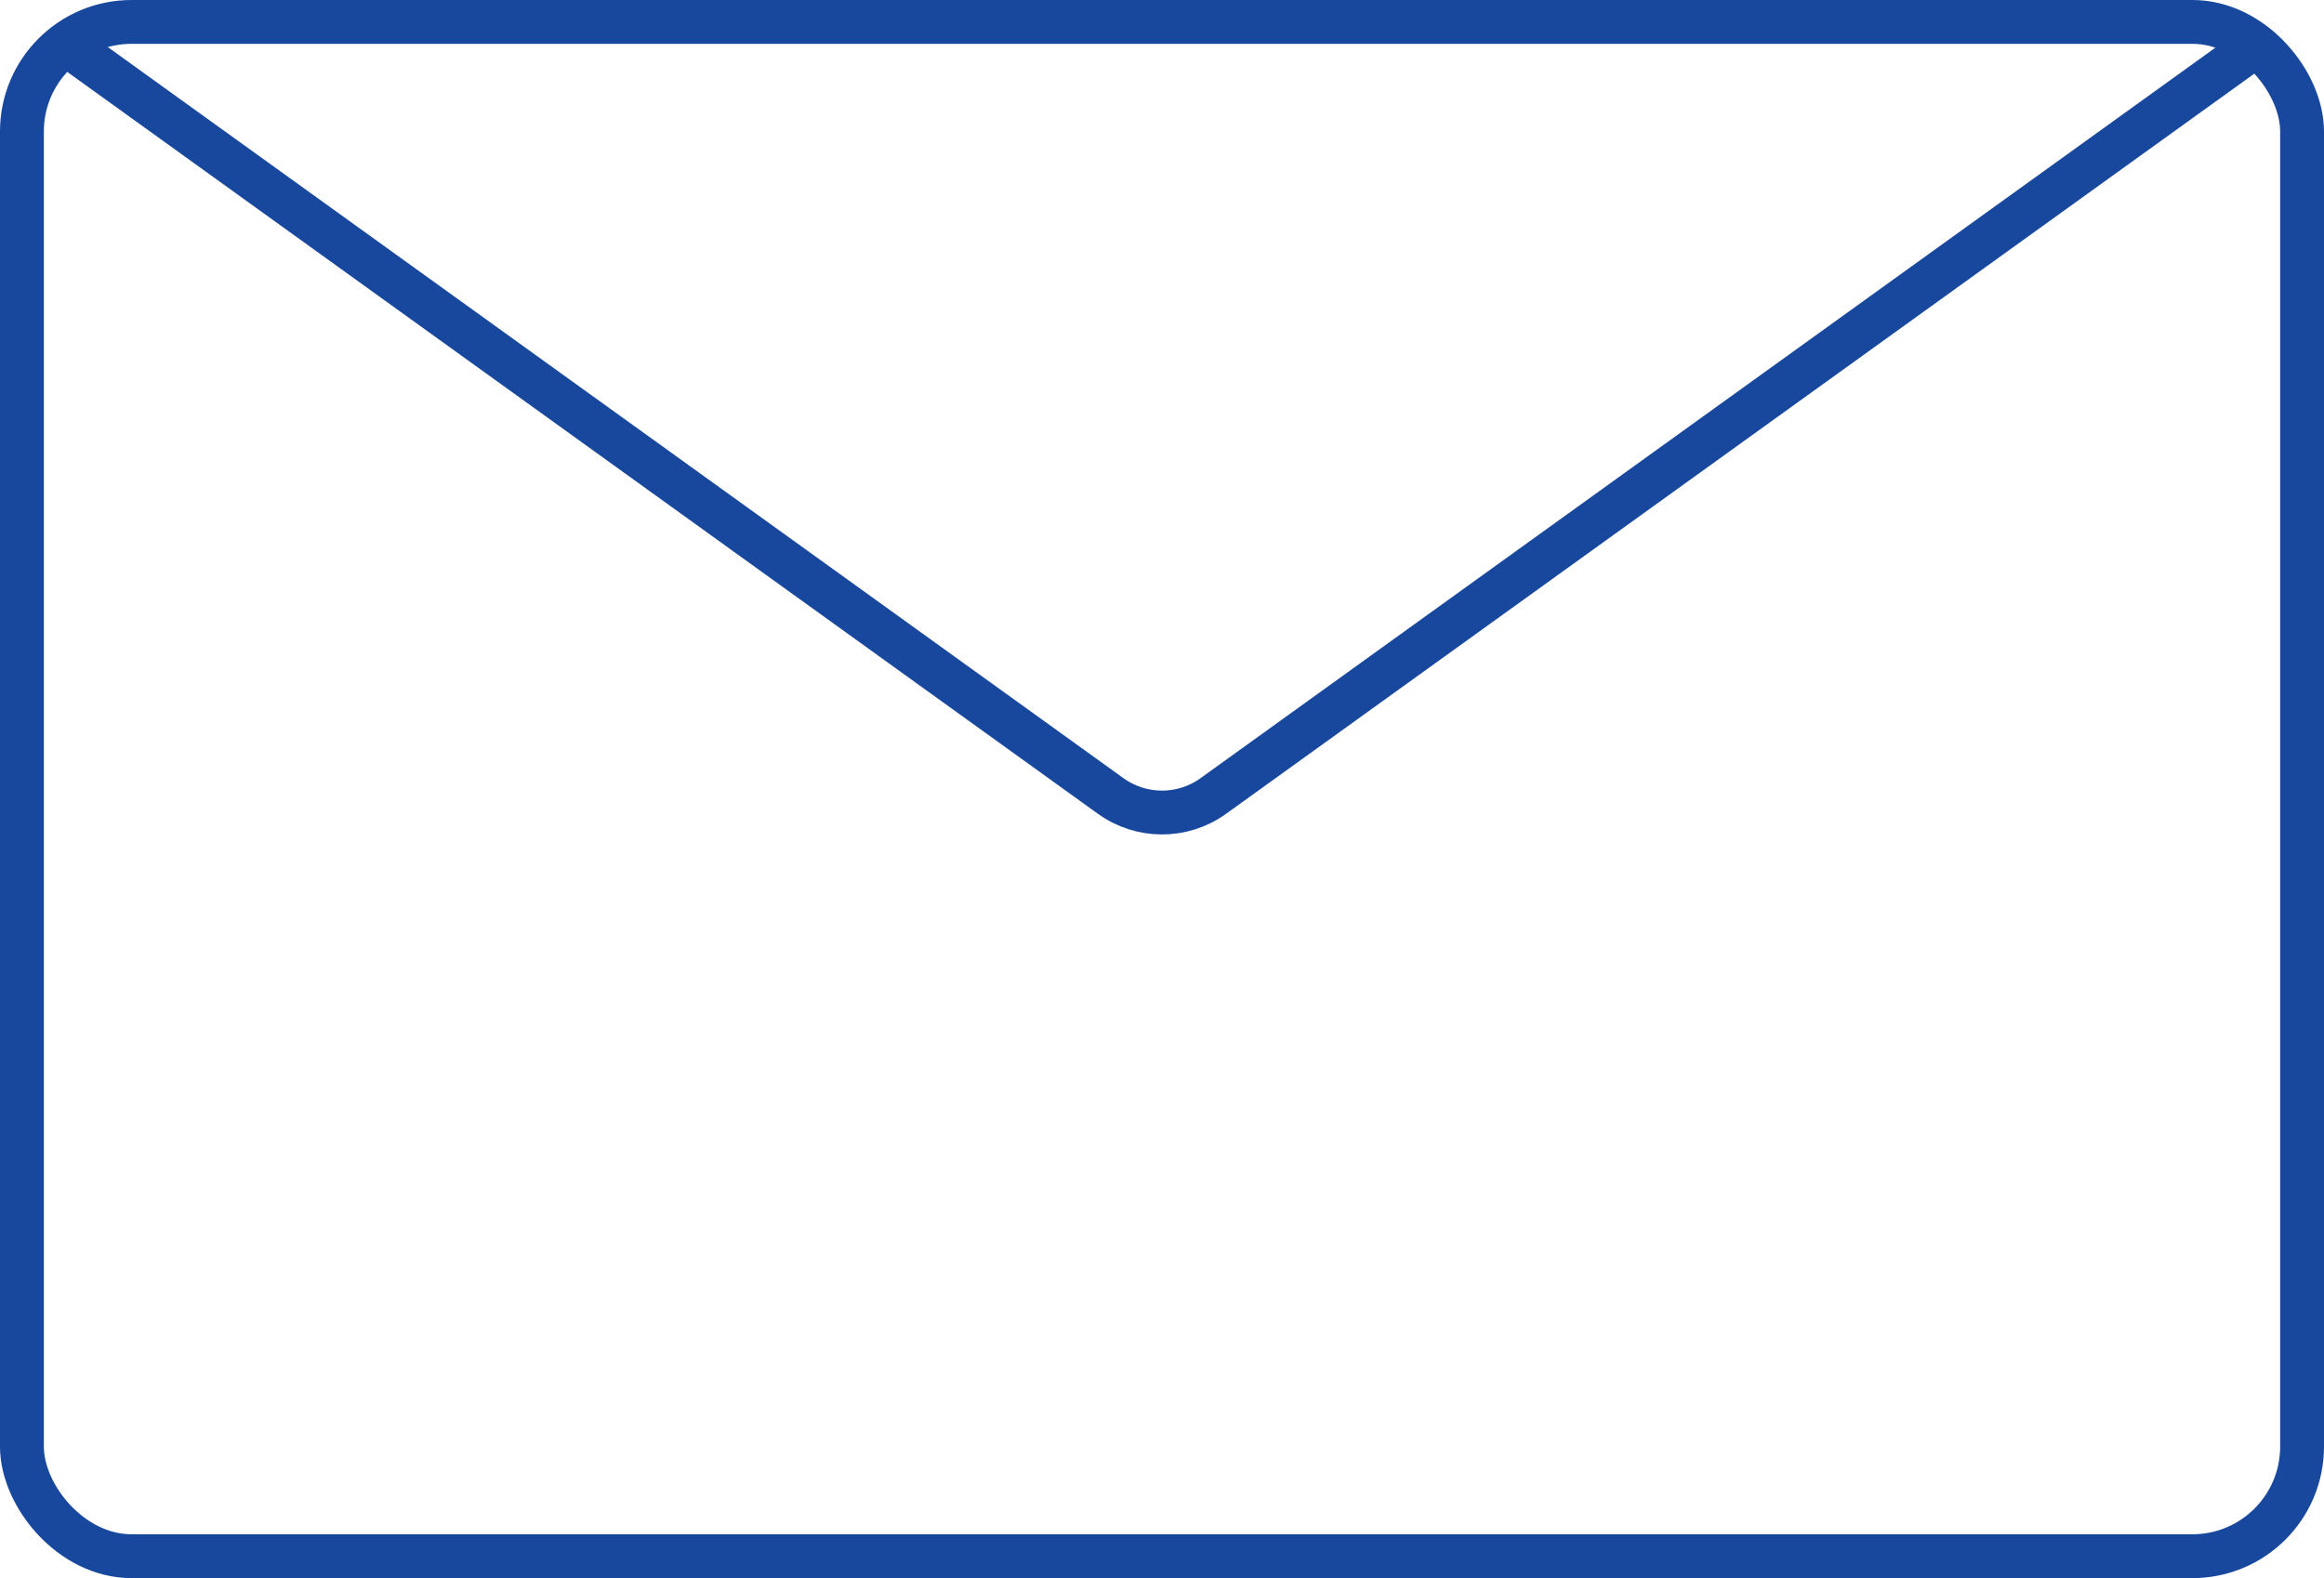
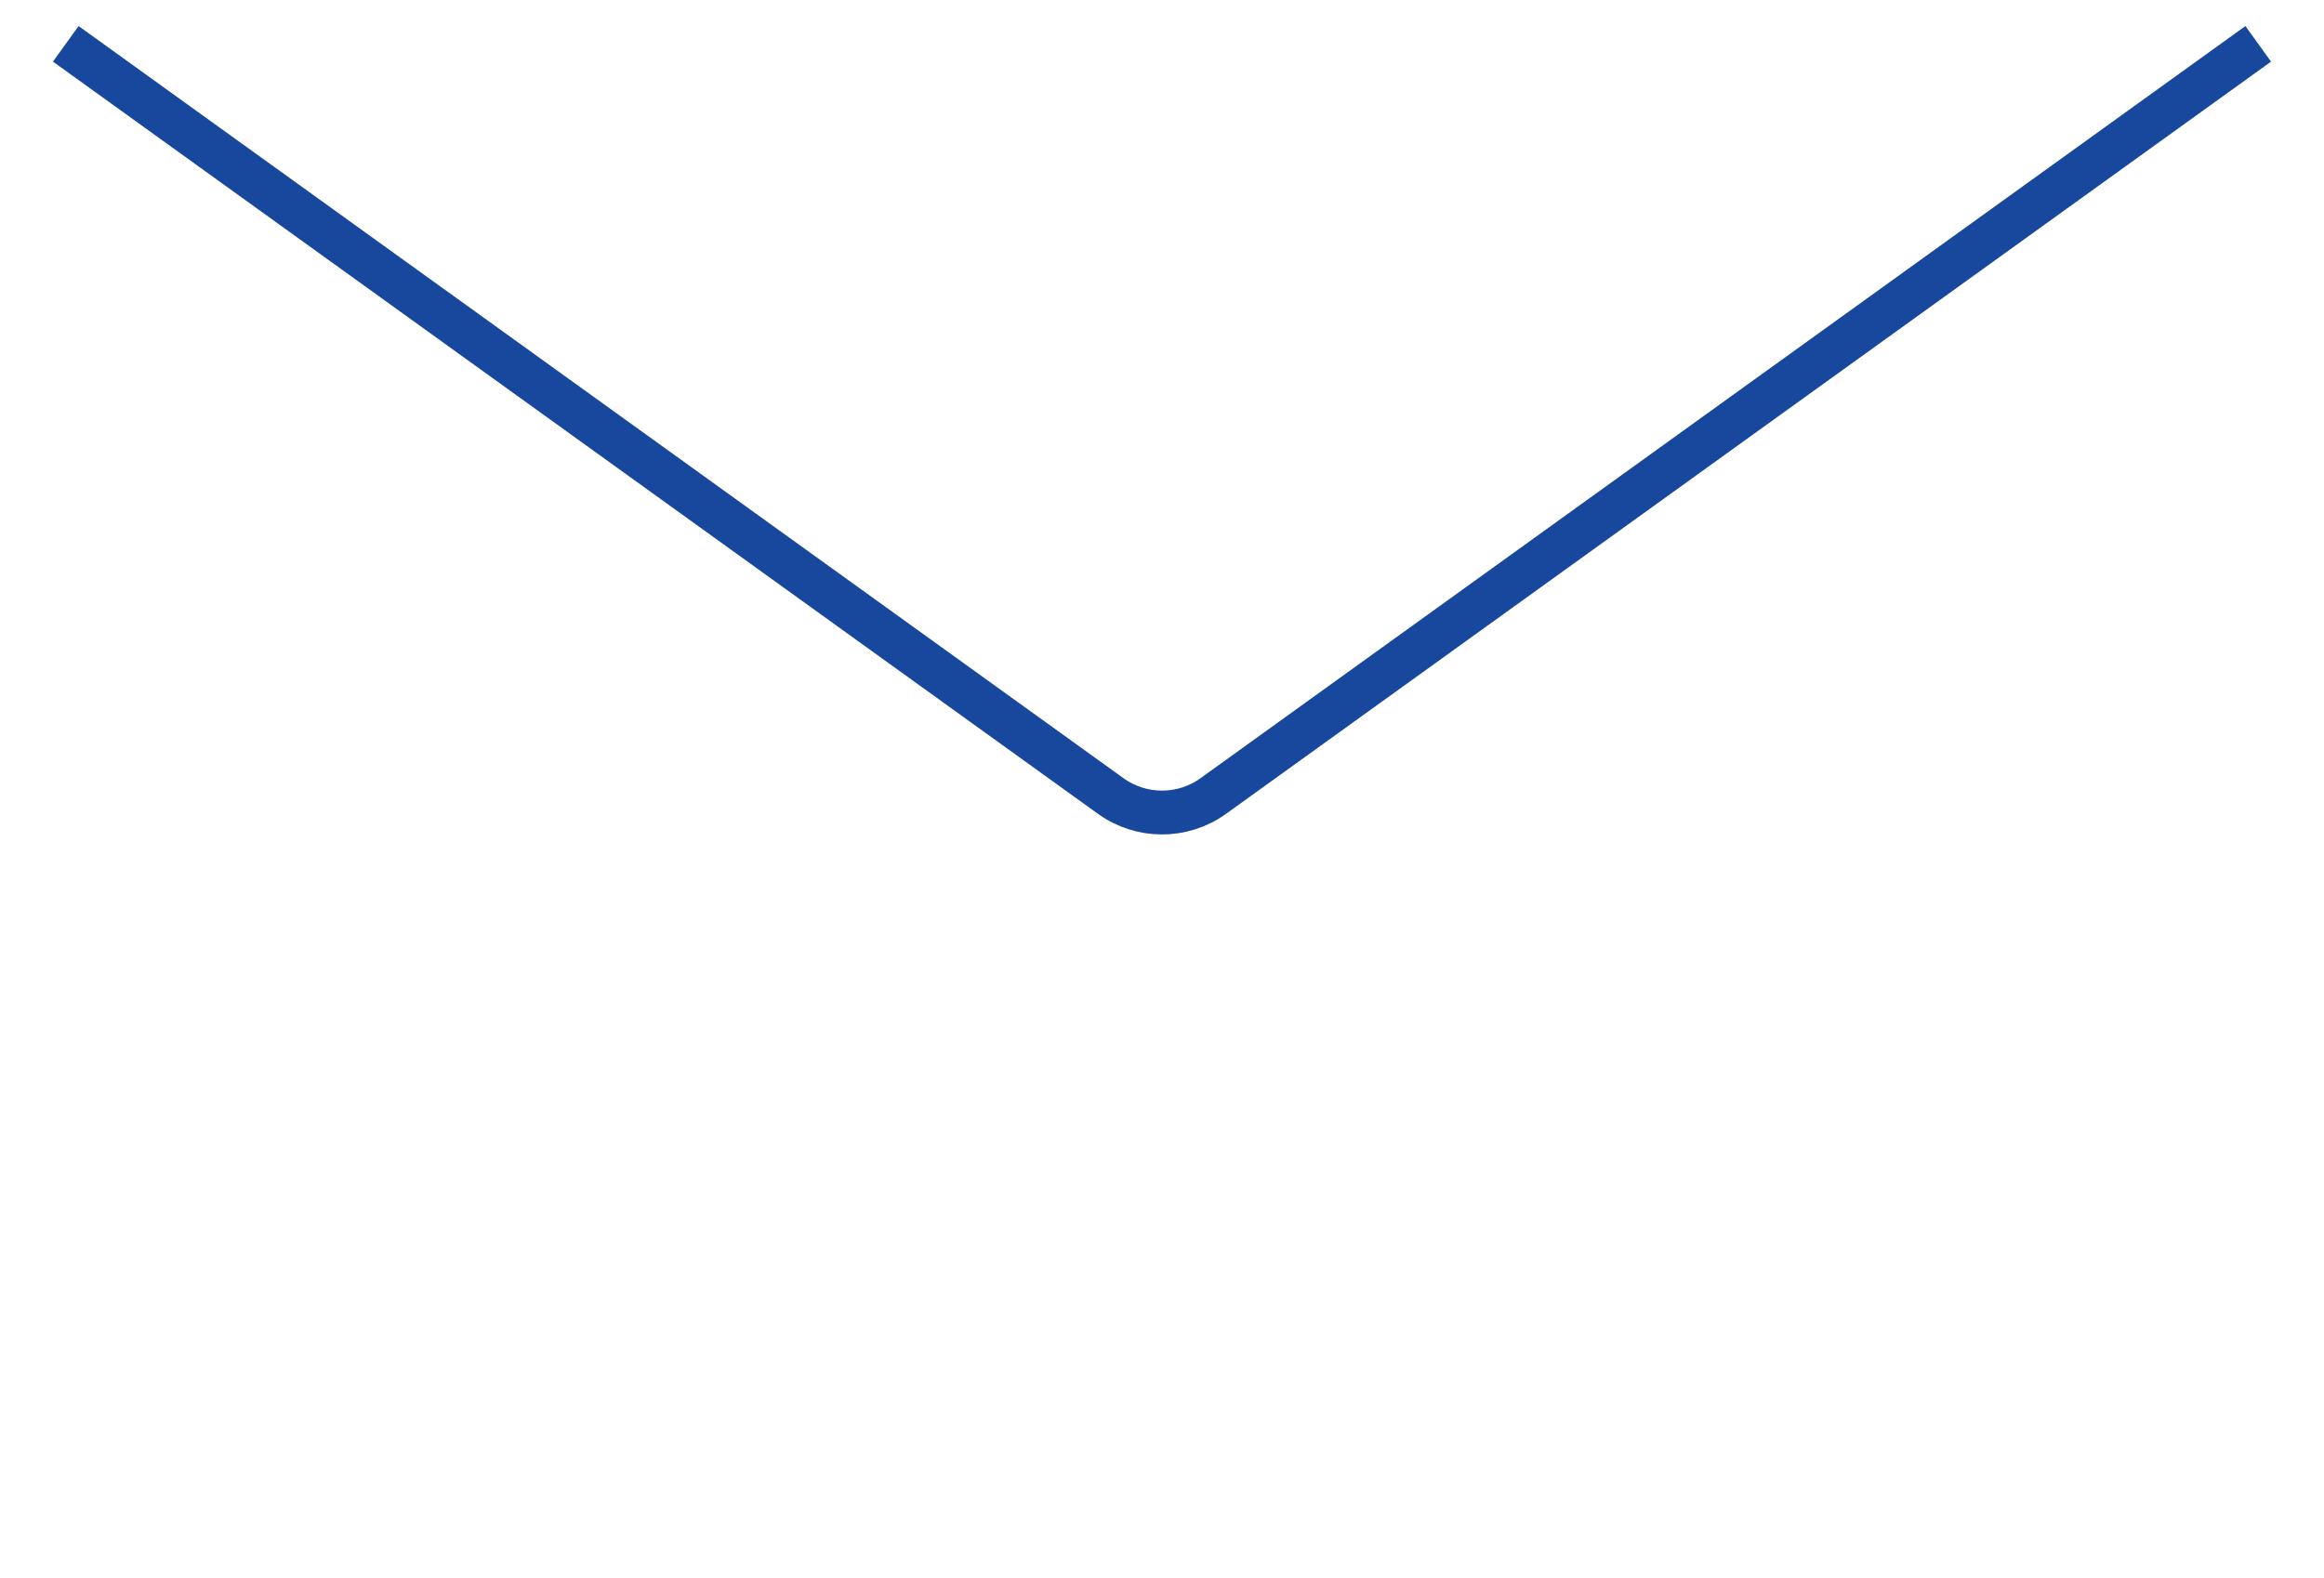
<svg xmlns="http://www.w3.org/2000/svg" width="53" height="36" viewBox="0 0 53 36" fill="none">
-   <rect x="0.5" y="0.5" width="52" height="35" rx="2.5" stroke="#18489D" />
  <path d="M1.5 1L25.331 18.159C26.029 18.661 26.971 18.661 27.669 18.159L51.5 1" stroke="#18489D" stroke-linejoin="round" />
</svg>